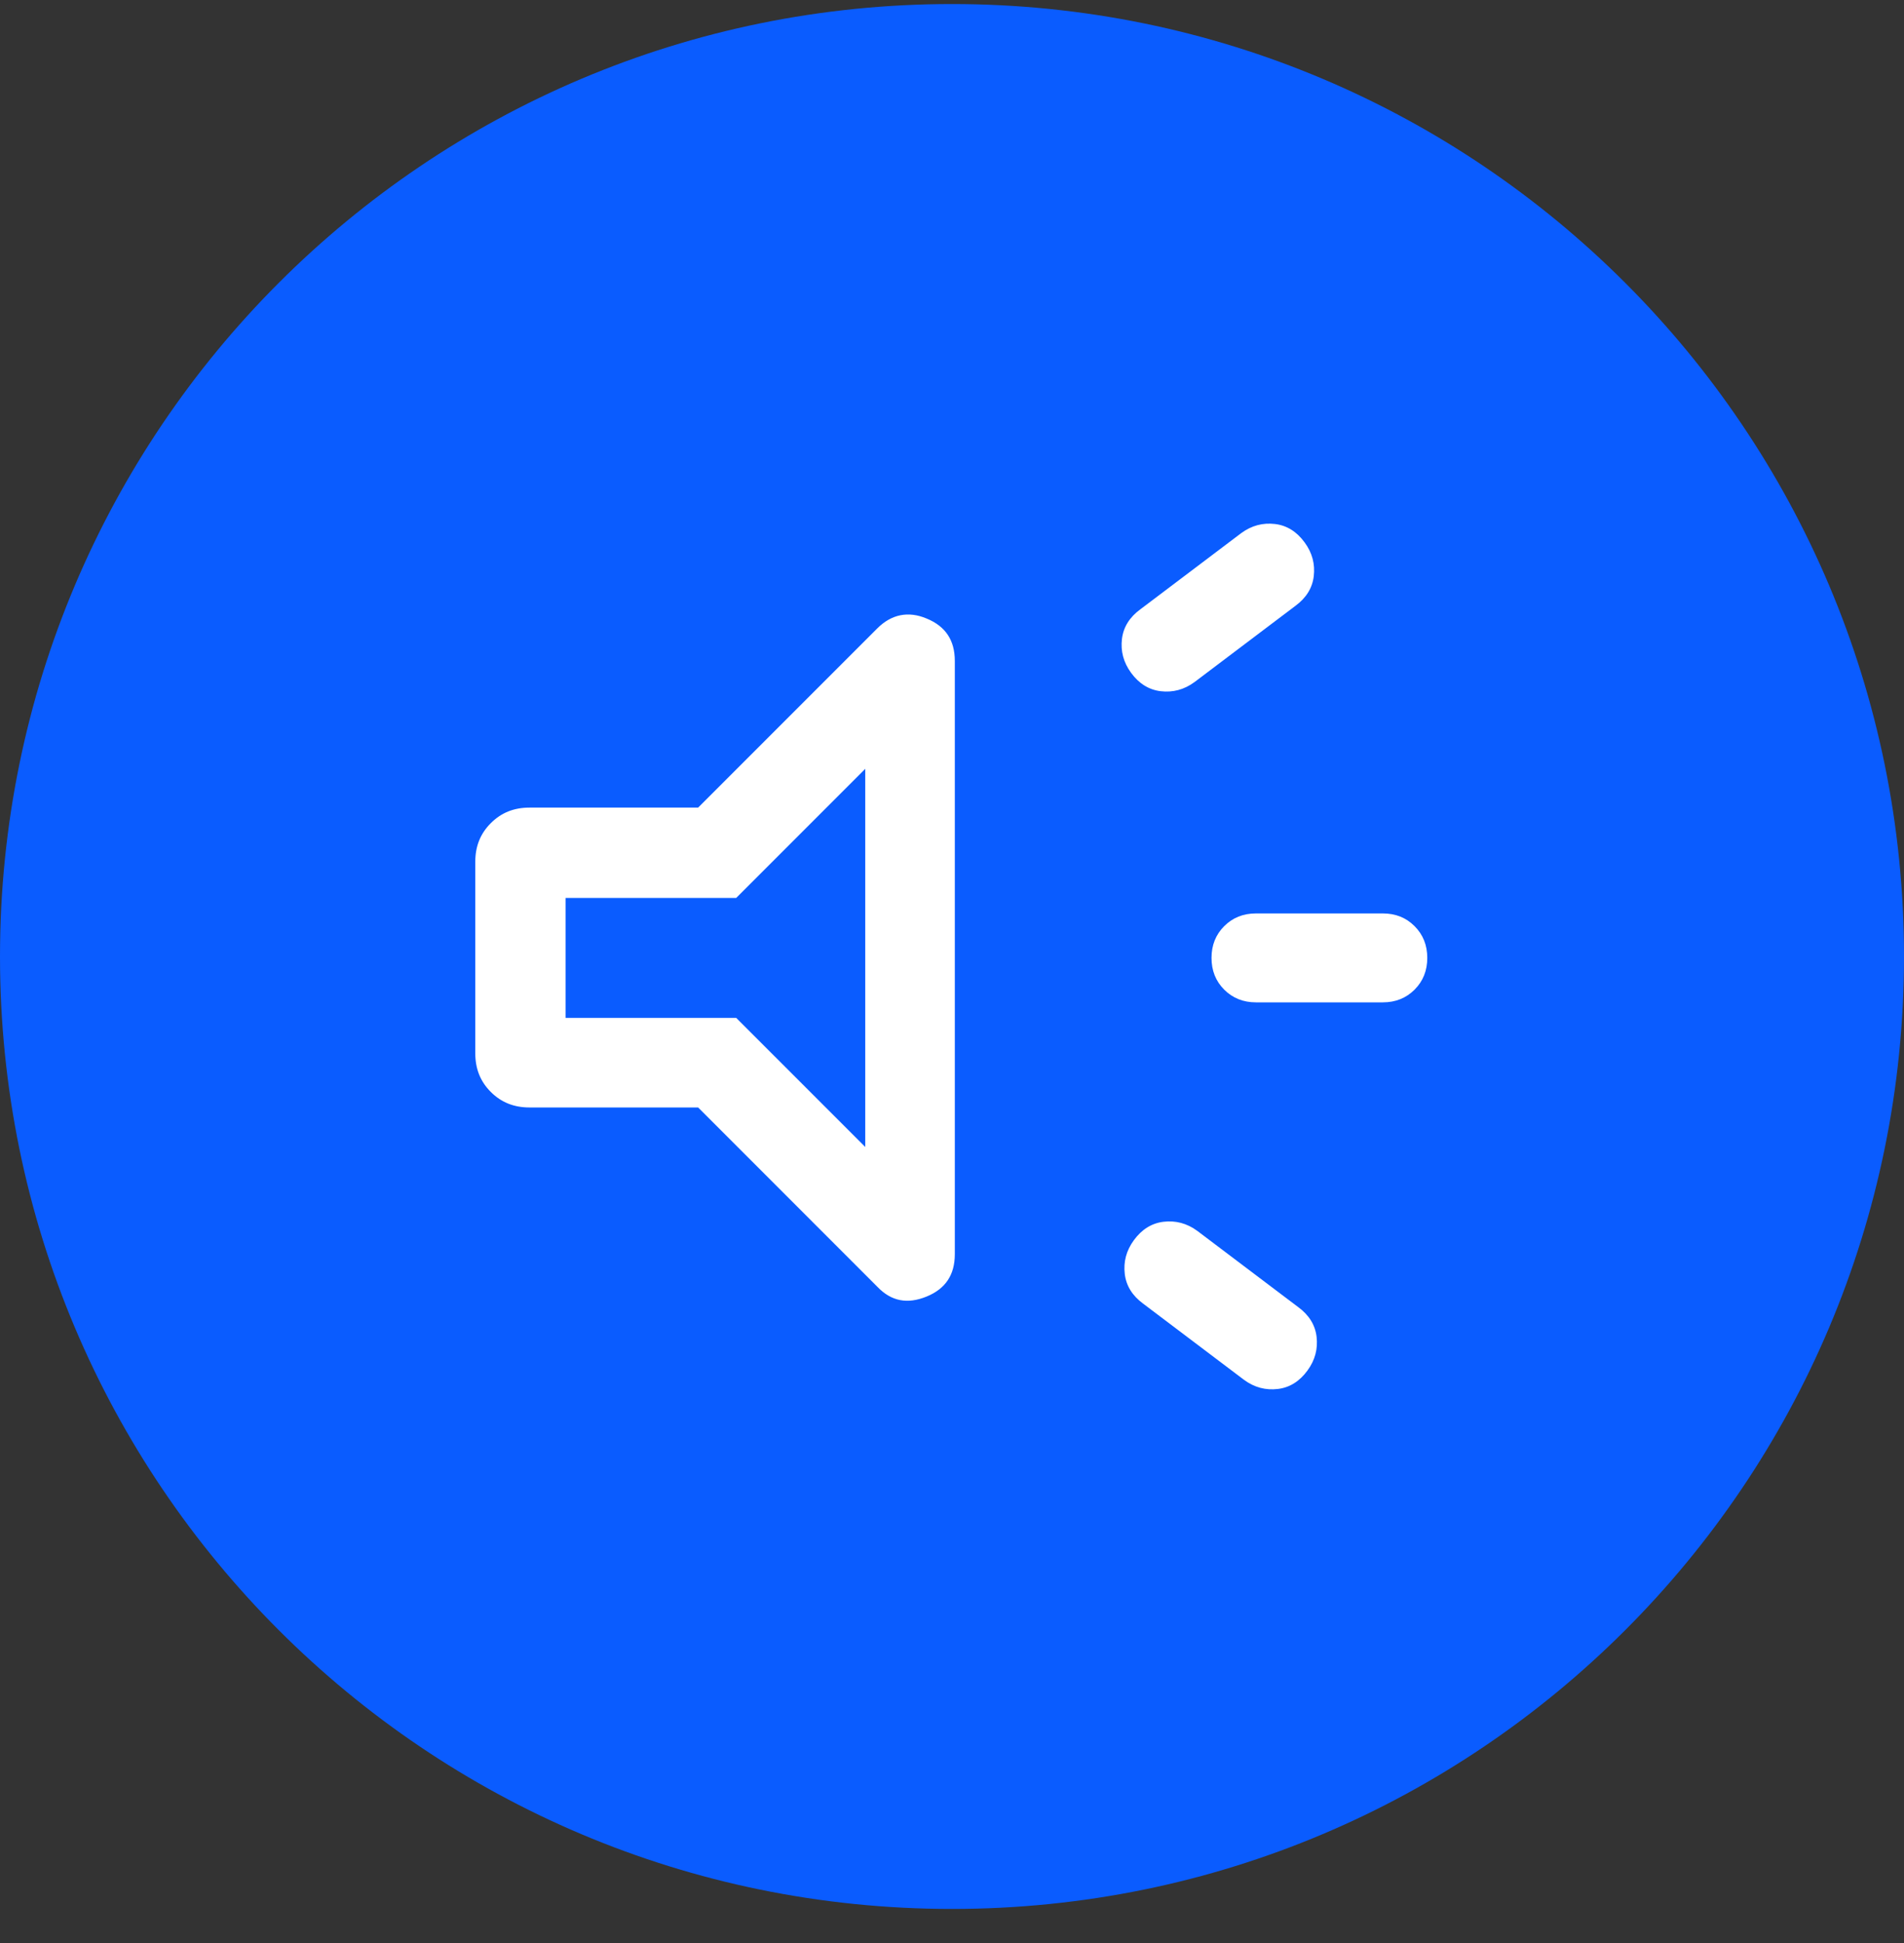
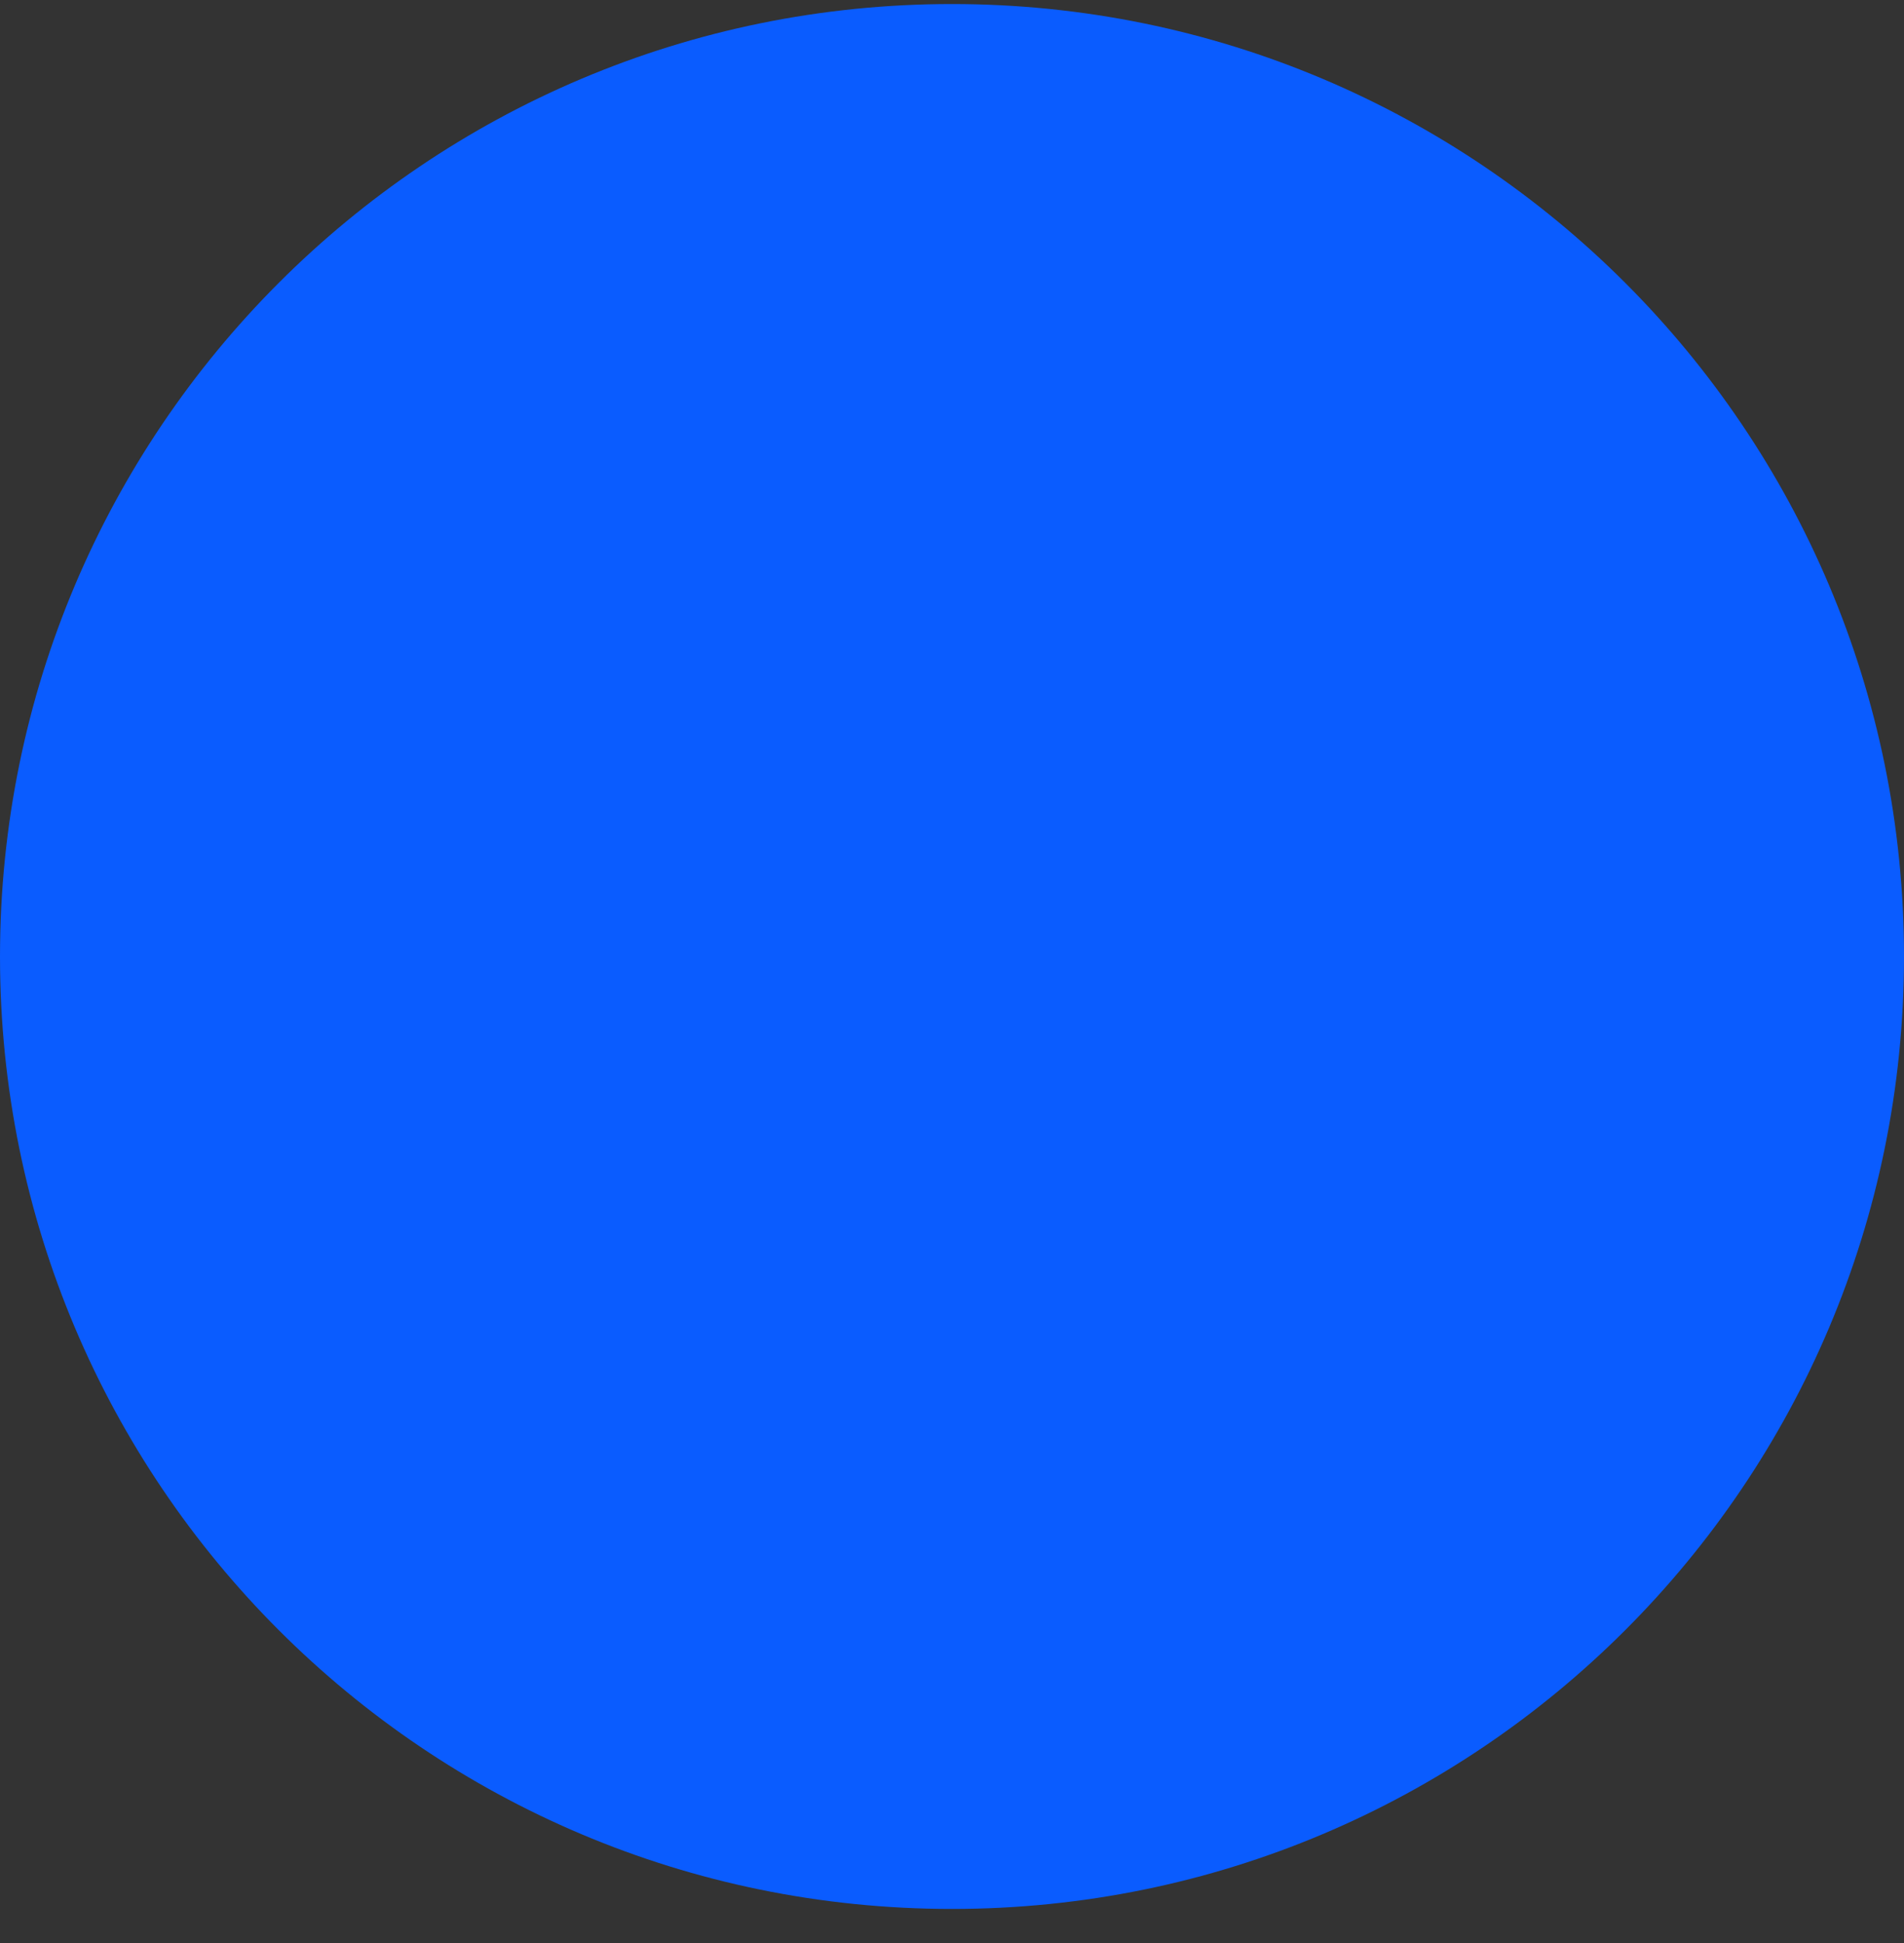
<svg xmlns="http://www.w3.org/2000/svg" width="50" height="51" viewBox="0 0 50 51" fill="none">
  <rect x="0" y="0" width="50" height="51" fill="#333333" stroke="none" />
  <g clip-path="url(#clip0_362_4147)">
    <path d="M25 50.106C38.815 50.106 50 38.921 50 25.106C50 11.291 38.815 0.106 25 0.106C11.185 0.106 0 11.291 0 25.106C0 38.921 11.185 50.106 25 50.106Z" fill="#0A5CFF" />
-     <path d="M36.315 26.31H32.981C32.648 26.31 32.37 26.198 32.148 25.976C31.926 25.754 31.815 25.476 31.815 25.143C31.815 24.81 31.926 24.532 32.148 24.31C32.37 24.087 32.648 23.976 32.981 23.976H36.315C36.648 23.976 36.926 24.087 37.148 24.31C37.37 24.532 37.481 24.81 37.481 25.143C37.481 25.476 37.37 25.754 37.148 25.976C36.926 26.198 36.648 26.31 36.315 26.31ZM29.778 32.55C29.981 32.273 30.241 32.106 30.555 32.069C30.87 32.032 31.167 32.106 31.444 32.31L34.093 34.31C34.37 34.513 34.537 34.773 34.574 35.087C34.611 35.402 34.537 35.699 34.333 35.976C34.13 36.254 33.87 36.421 33.556 36.458C33.241 36.495 32.944 36.421 32.667 36.217L30.018 34.217C29.741 34.013 29.574 33.754 29.537 33.439C29.5 33.124 29.574 32.828 29.778 32.55ZM34.019 15.902L31.37 17.902C31.093 18.106 30.796 18.18 30.481 18.143C30.167 18.106 29.907 17.939 29.704 17.662C29.5 17.384 29.426 17.087 29.463 16.773C29.5 16.458 29.667 16.198 29.944 15.995L32.593 13.995C32.87 13.791 33.167 13.717 33.481 13.754C33.796 13.791 34.056 13.958 34.259 14.236C34.463 14.513 34.537 14.81 34.5 15.124C34.463 15.439 34.296 15.698 34.019 15.902ZM18.333 29.069H13.907C13.5 29.069 13.167 28.939 12.889 28.662C12.611 28.384 12.481 28.05 12.481 27.643V22.624C12.481 22.217 12.611 21.884 12.889 21.606C13.167 21.328 13.5 21.198 13.907 21.198H18.333L23.037 16.495C23.407 16.124 23.852 16.032 24.333 16.235C24.833 16.439 25.074 16.81 25.074 17.347V32.921C25.074 33.458 24.833 33.828 24.333 34.032C23.833 34.236 23.407 34.161 23.037 33.773L18.333 29.069ZM22.722 20.18L19.333 23.569H14.852V26.717H19.333L22.722 30.106V20.198V20.18Z" fill="white" />
  </g>
  <defs>
    <clipPath id="clip0_362_4147">
      <rect width="50" height="50" fill="white" transform="translate(0 0.106)" />
    </clipPath>
  </defs>
</svg>